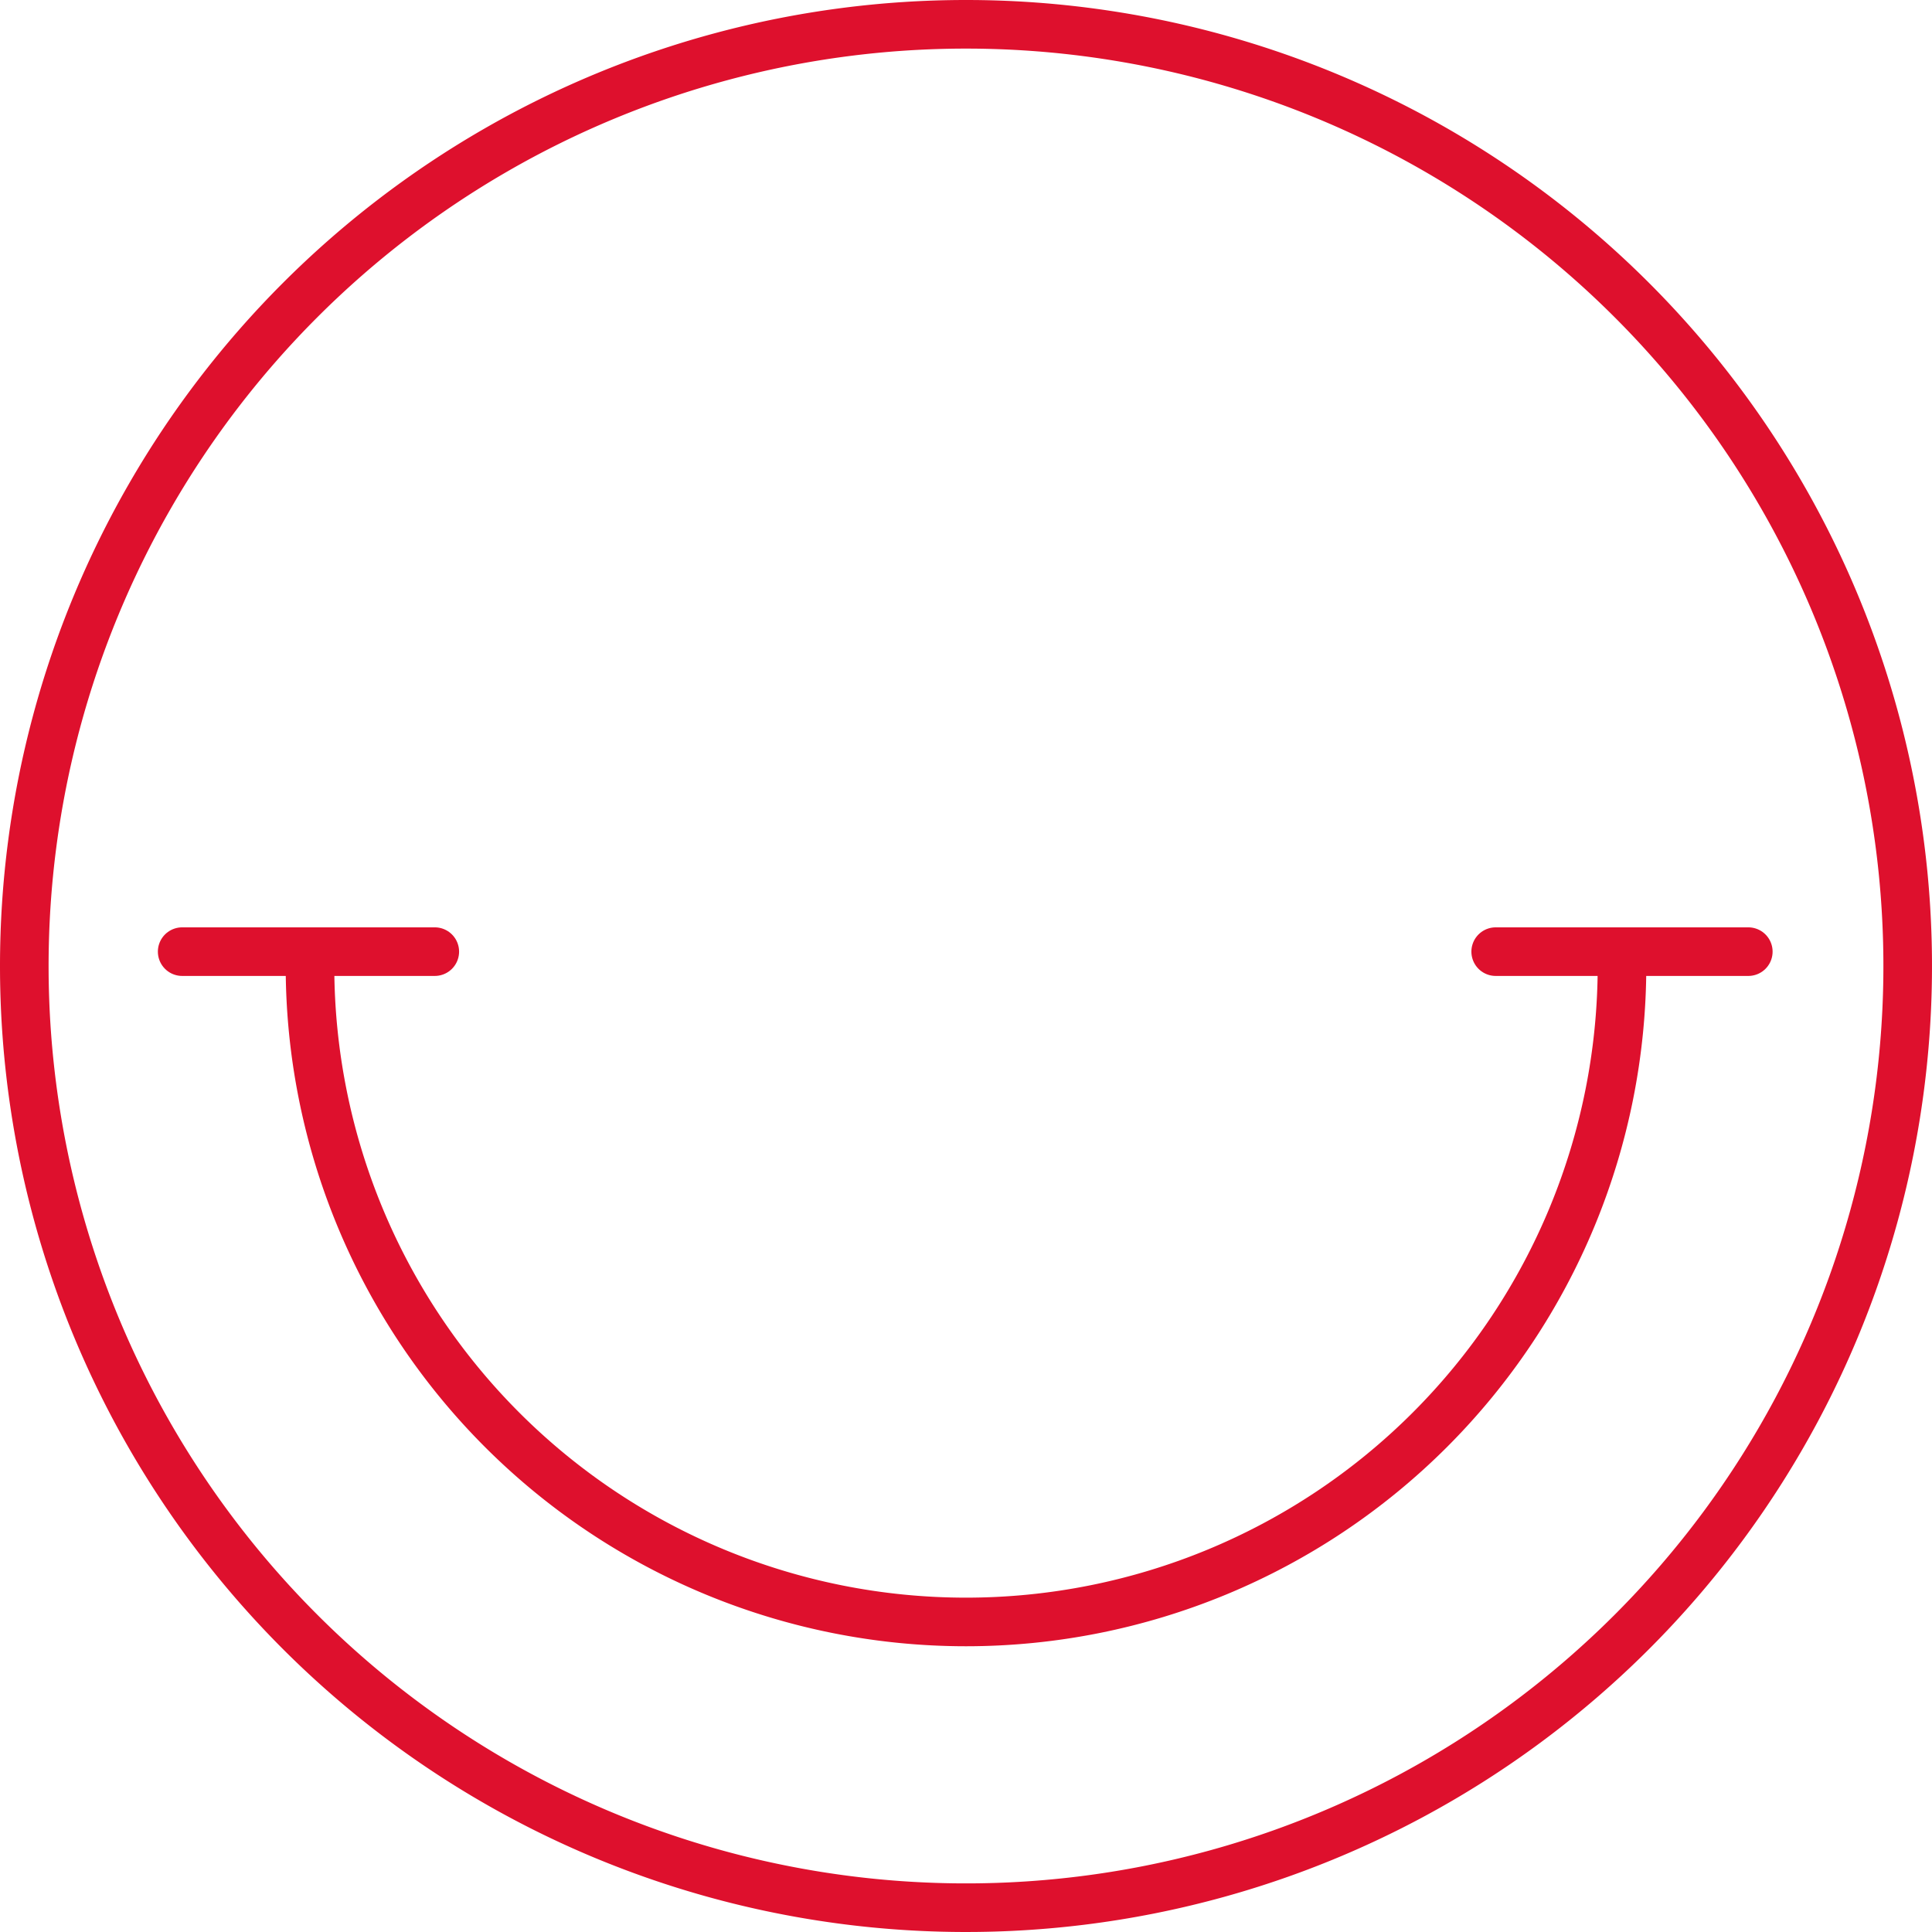
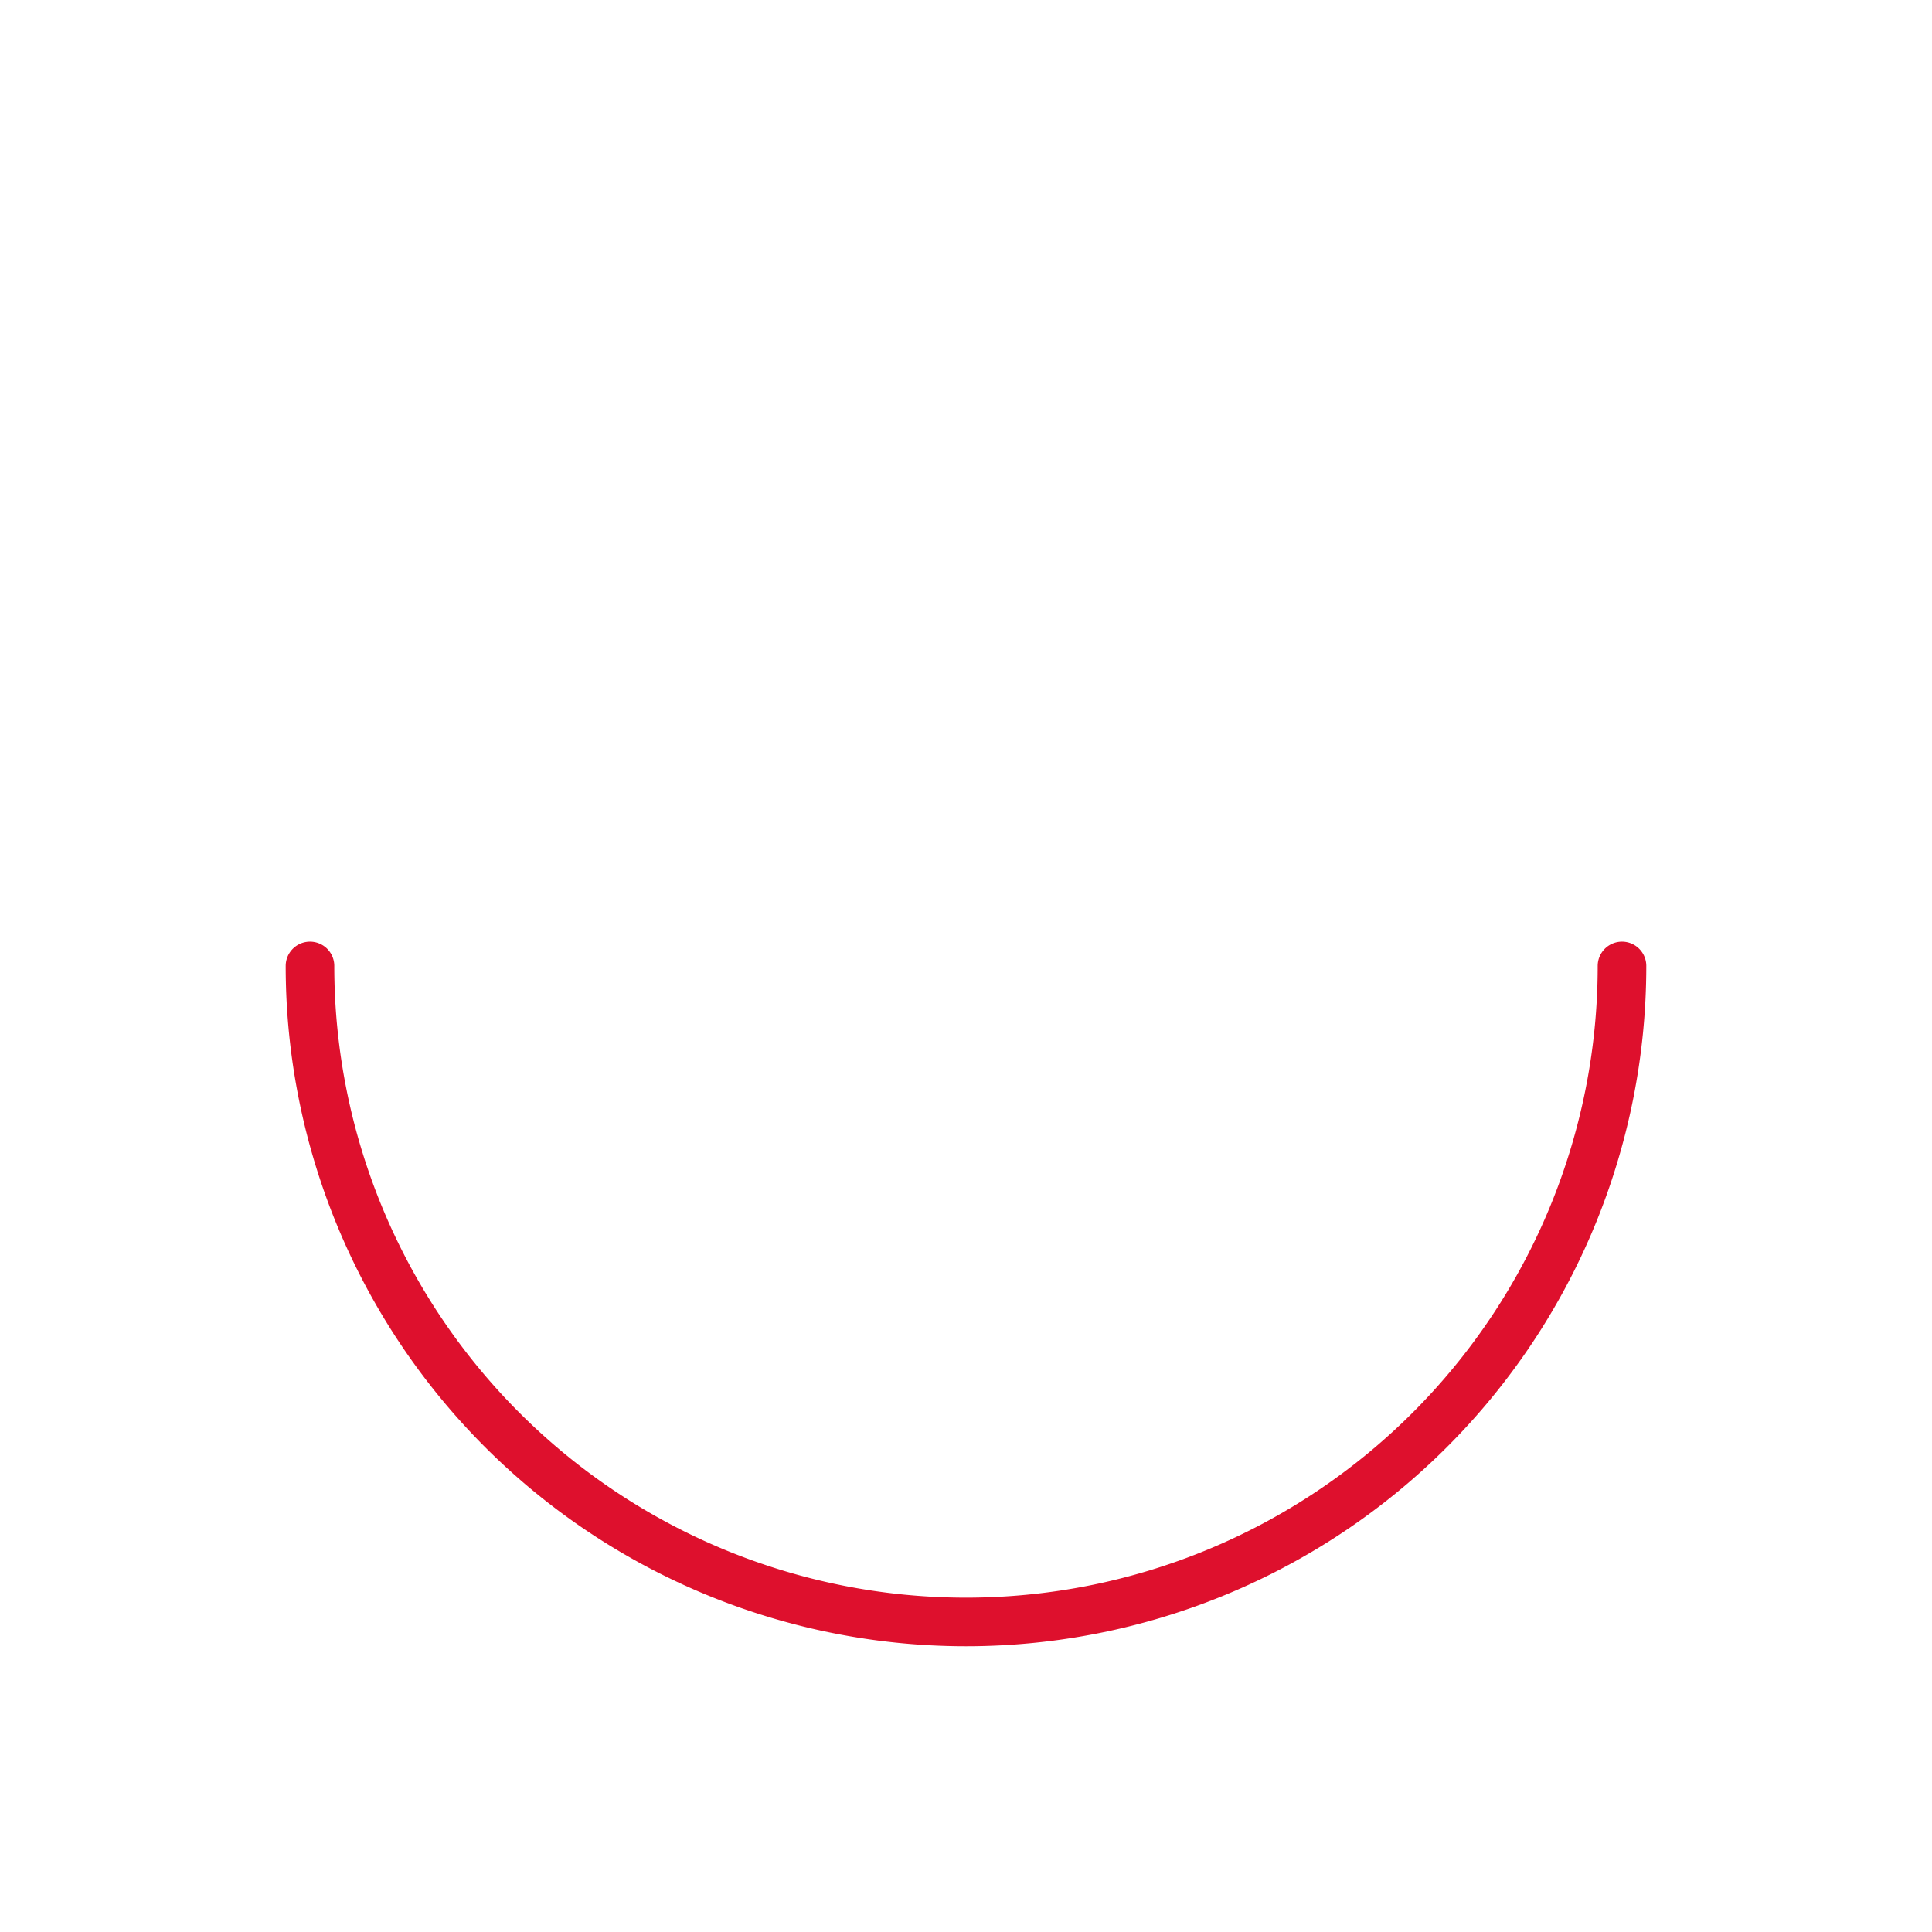
<svg xmlns="http://www.w3.org/2000/svg" width="159.018" height="159.018" viewBox="0 0 159.018 159.018">
  <g id="Raggruppa_94" data-name="Raggruppa 94" transform="translate(-0.606 -0.605)">
    <g id="Raggruppa_97" data-name="Raggruppa 97" transform="translate(0 0)">
-       <path id="Tracciato_84" data-name="Tracciato 84" d="M77.509,0A77.509,77.509,0,1,1,0,77.509,77.509,77.509,0,0,1,77.509,0Z" transform="translate(2.606 2.605)" fill="none" stroke="#de102d" stroke-linecap="round" stroke-width="4" />
      <path id="Tracciato_83" data-name="Tracciato 83" d="M20.053,61.5a53.993,53.993,0,0,0,107.987,0" transform="translate(6.068 18.61)" fill="none" stroke="#de102d" stroke-linecap="round" stroke-linejoin="round" stroke-width="4" />
-       <line id="Linea_20" data-name="Linea 20" x2="20.792" transform="translate(15.6 78.932)" fill="none" stroke="#de102d" stroke-linecap="round" stroke-linejoin="round" stroke-width="4" />
-       <line id="Linea_21" data-name="Linea 21" x2="20.792" transform="translate(123.712 78.932)" fill="none" stroke="#de102d" stroke-linecap="round" stroke-linejoin="round" stroke-width="4" />
    </g>
  </g>
</svg>